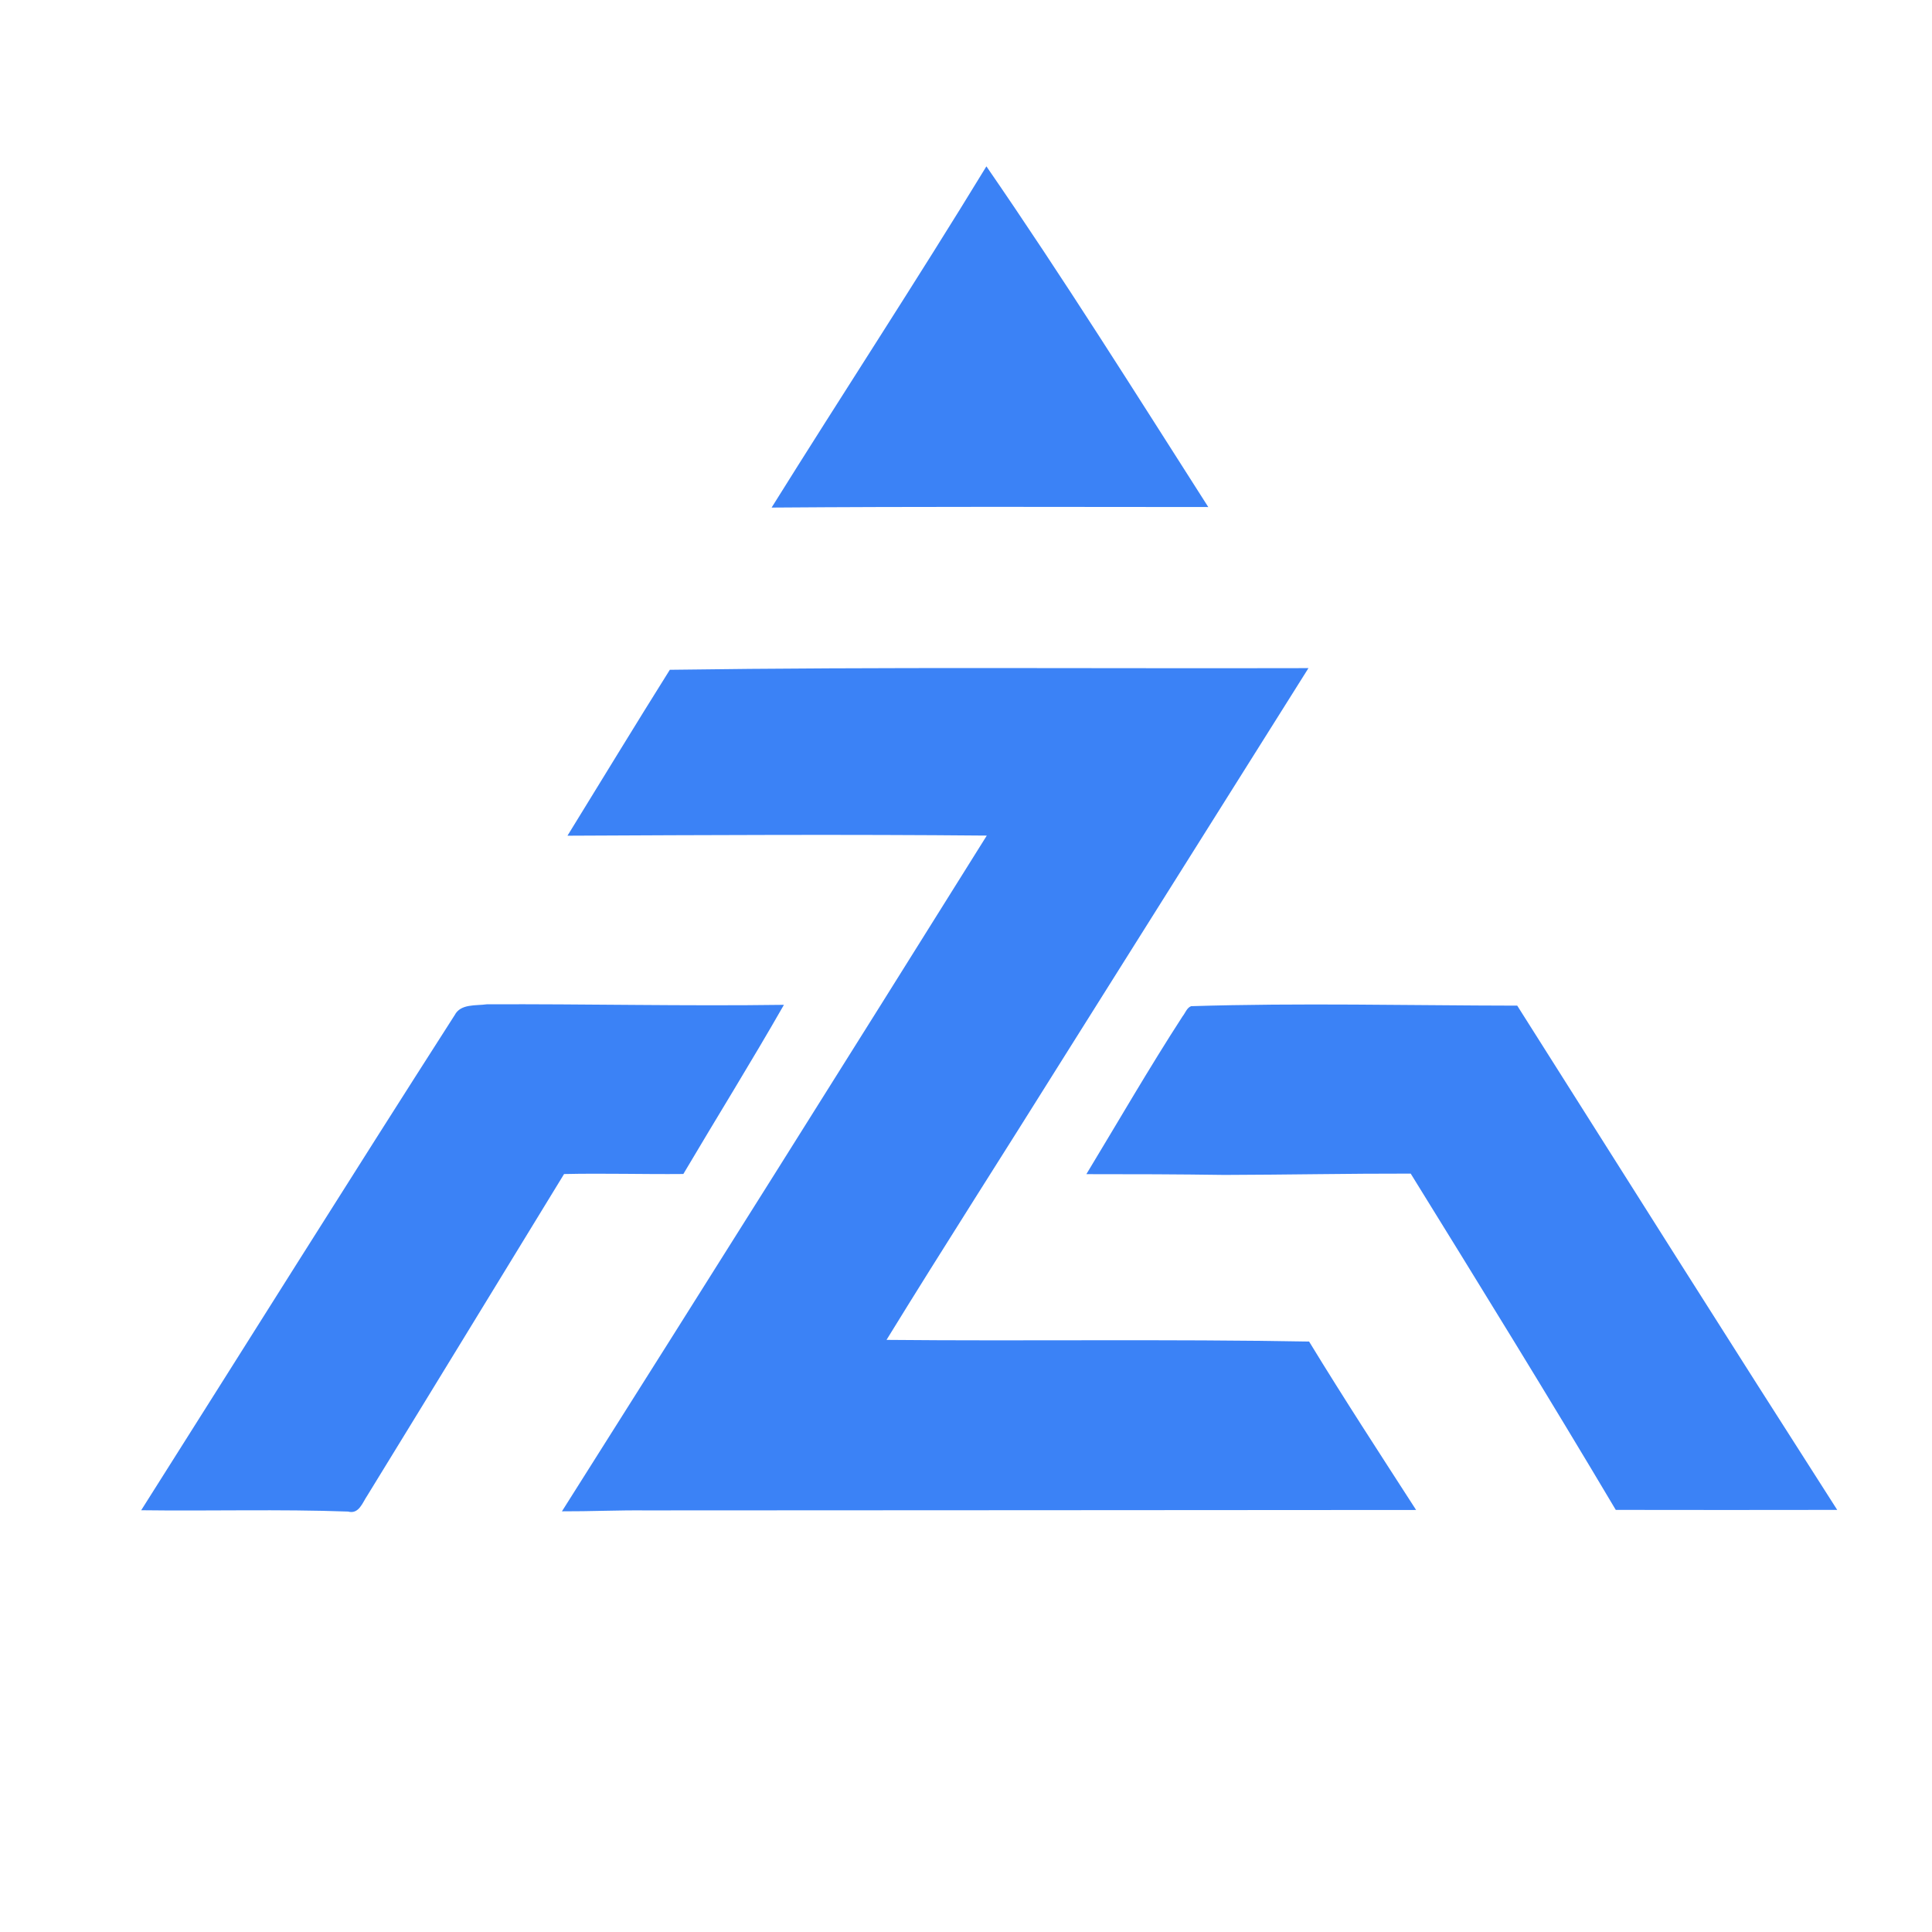
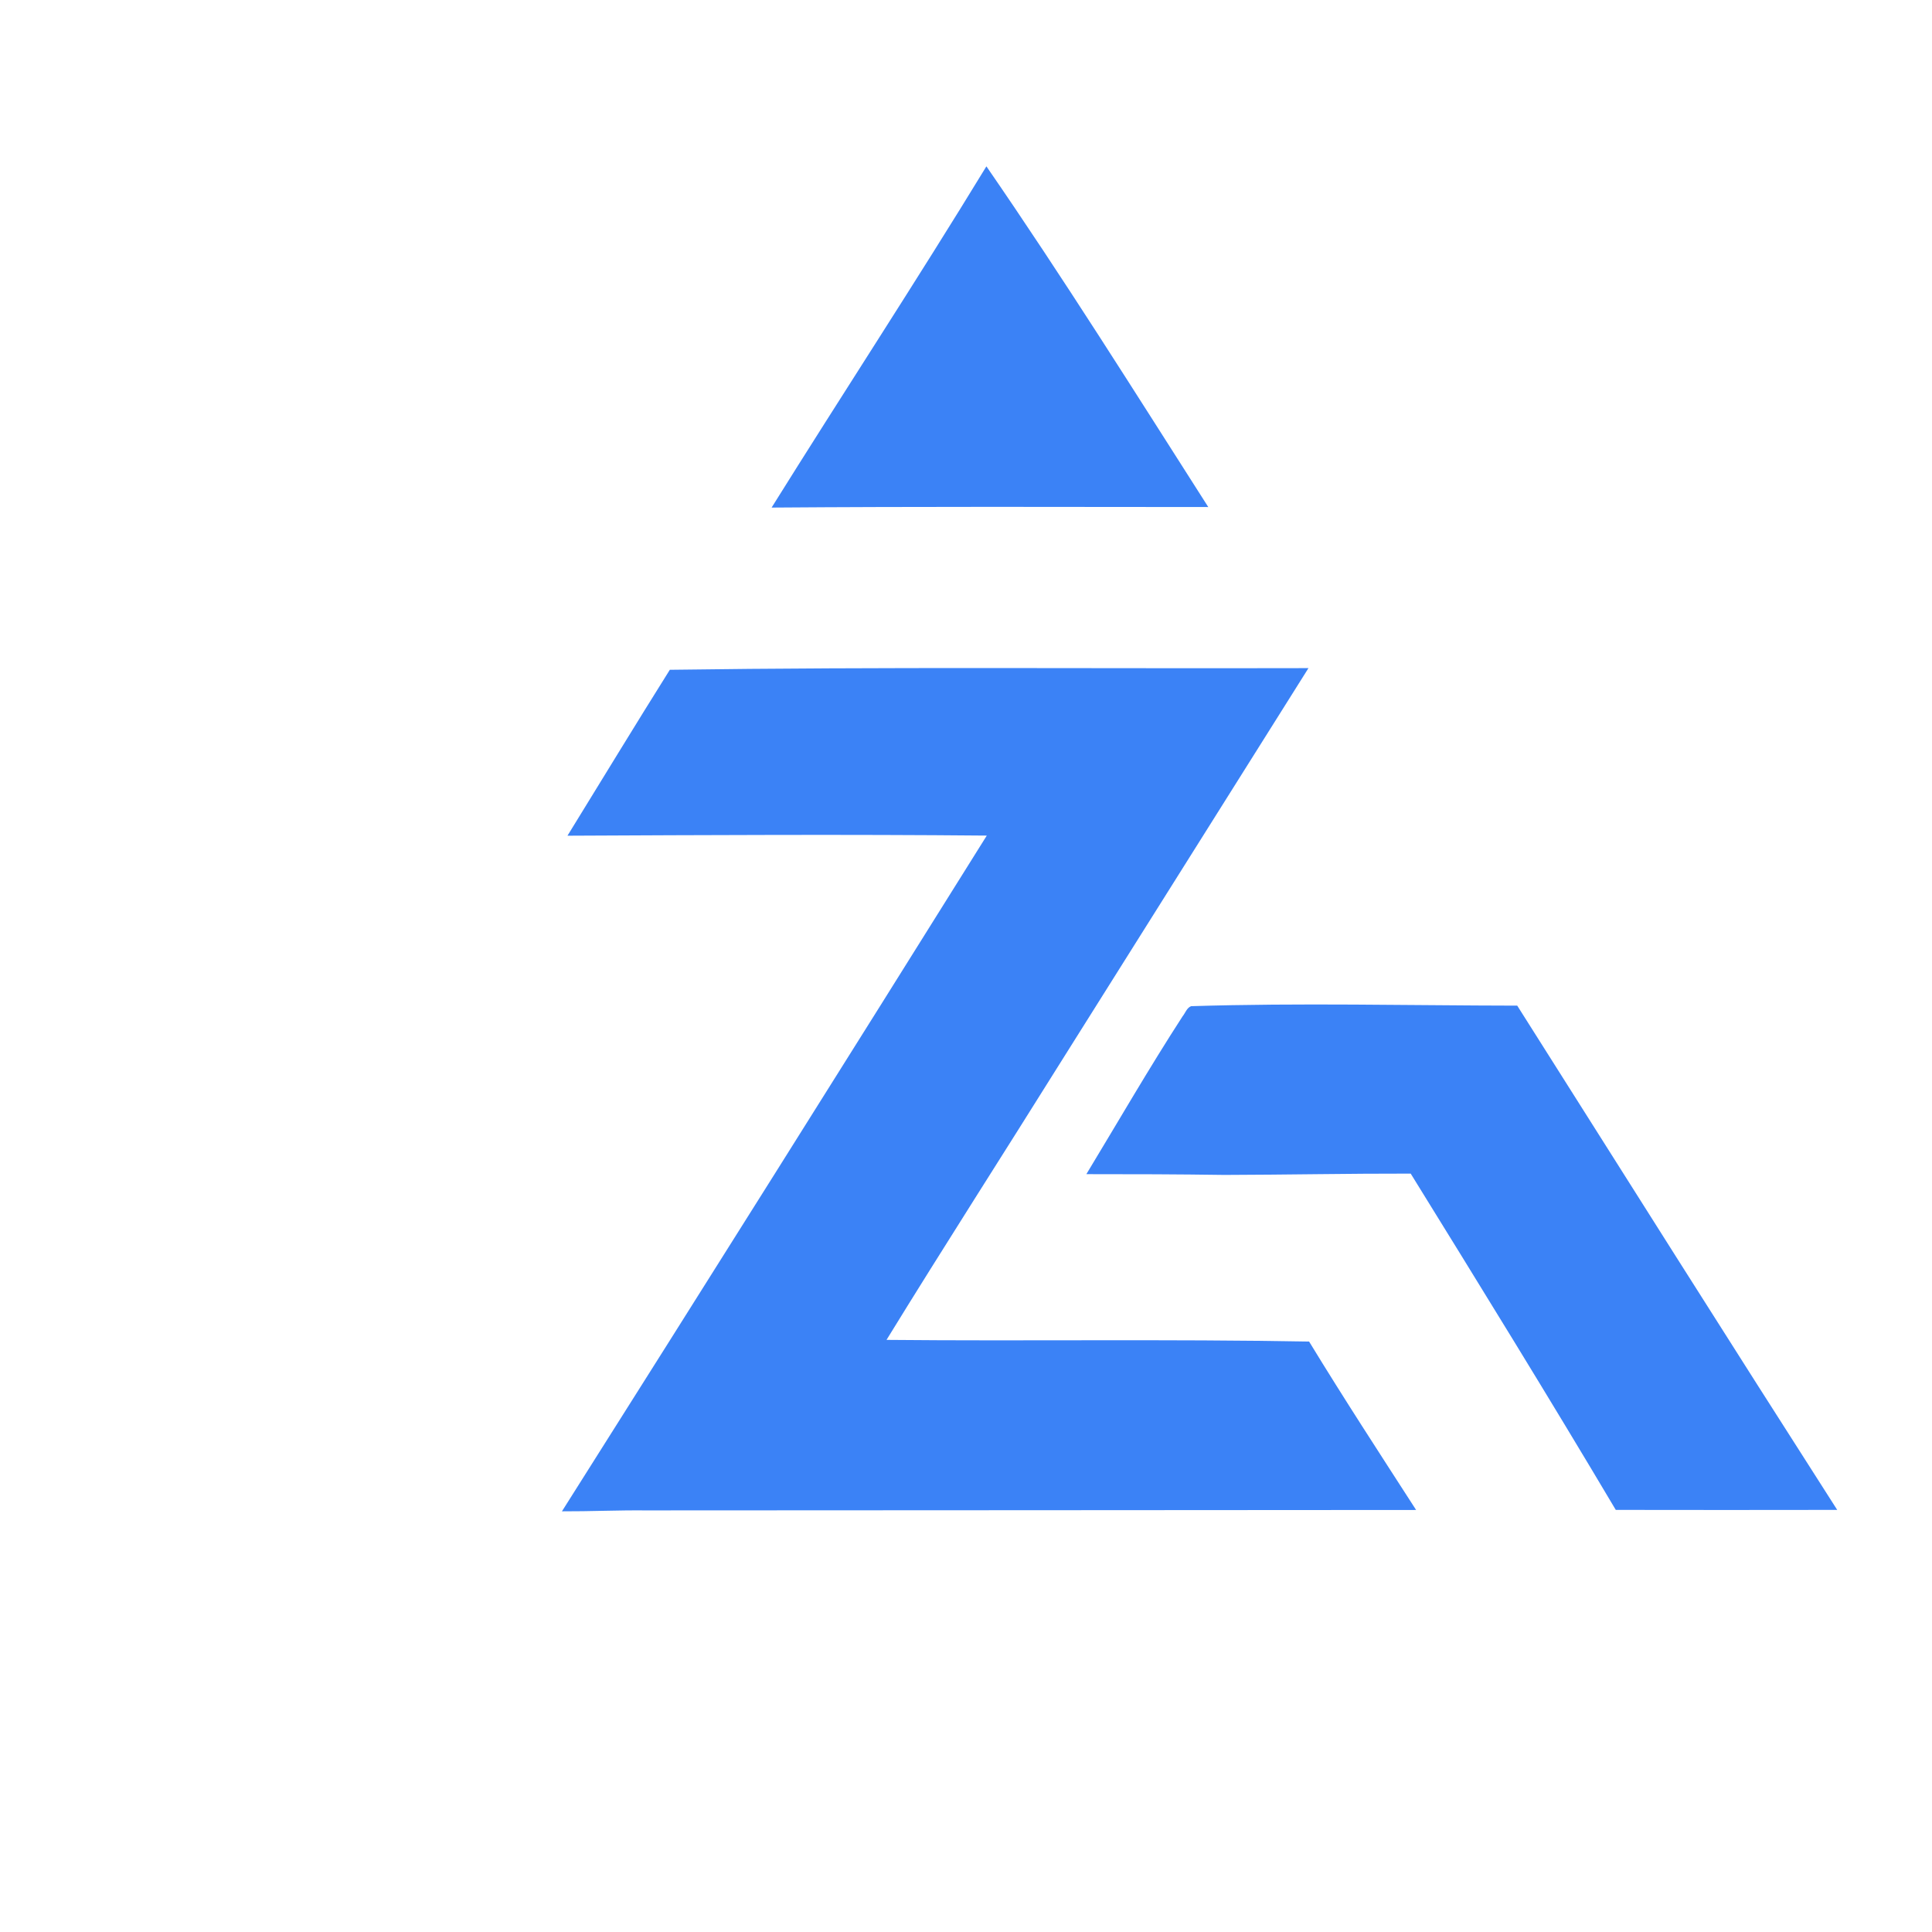
<svg xmlns="http://www.w3.org/2000/svg" width="500pt" height="500pt" viewBox="0 0 500 500" version="1.1">
  <g id="#f7f7f7ff">
</g>
  <g id="#3B82F6ff">
    <path fill="#3B82F6" opacity="1.00" d=" M 255.28 43.05 C 275.19 71.93 293.82 101.66 312.70 131.22 C 275.03 131.19 237.36 131.08 199.69 131.36 C 218.10 101.85 237.17 72.75 255.28 43.05 Z" />
    <path fill="#3B82F6" opacity="1.00" d=" M 173.35 173.34 C 228.44 172.57 283.54 173.05 338.63 172.91 C 317.44 206.60 296.27 240.31 275.07 274.00 C 259.91 298.28 244.42 322.37 229.43 346.76 C 265.88 347.11 302.35 346.52 338.80 347.20 C 347.76 361.90 357.17 376.32 366.49 390.78 C 300.02 390.84 233.55 390.85 167.07 390.89 C 159.86 390.82 152.65 391.16 145.43 391.13 C 182.23 332.93 218.89 274.64 255.38 216.25 C 219.21 215.92 183.03 216.11 146.86 216.28 C 155.68 201.96 164.41 187.59 173.35 173.34 Z" />
-     <path fill="#3B82F6" opacity="1.00" d=" M 117.67 262.71 C 119.22 259.71 123.18 260.32 125.99 259.91 C 151.62 259.80 177.25 260.41 202.88 260.05 C 194.46 274.79 185.49 289.21 176.85 303.83 C 166.56 303.93 156.27 303.61 145.98 303.84 C 129.01 331.57 112.09 359.33 95.07 387.03 C 93.82 388.84 92.91 391.96 90.07 391.19 C 72.24 390.54 54.37 391.09 36.54 390.85 C 63.58 348.13 90.40 305.28 117.67 262.71 Z" />
    <path fill="#3B82F6" opacity="1.00" d=" M 308.24 260.40 C 336.37 259.52 364.52 260.22 392.66 260.26 C 420.20 303.80 447.69 347.38 475.47 390.76 C 456.37 390.79 437.27 390.80 418.16 390.76 C 400.81 361.54 382.96 332.63 365.09 303.73 C 349.03 303.70 332.98 304.03 316.93 304.07 C 305.00 303.90 293.08 303.86 281.15 303.87 C 289.41 290.23 297.38 276.41 306.05 263.03 C 306.76 262.16 307.13 260.85 308.24 260.40 Z" />
  </g>
</svg>